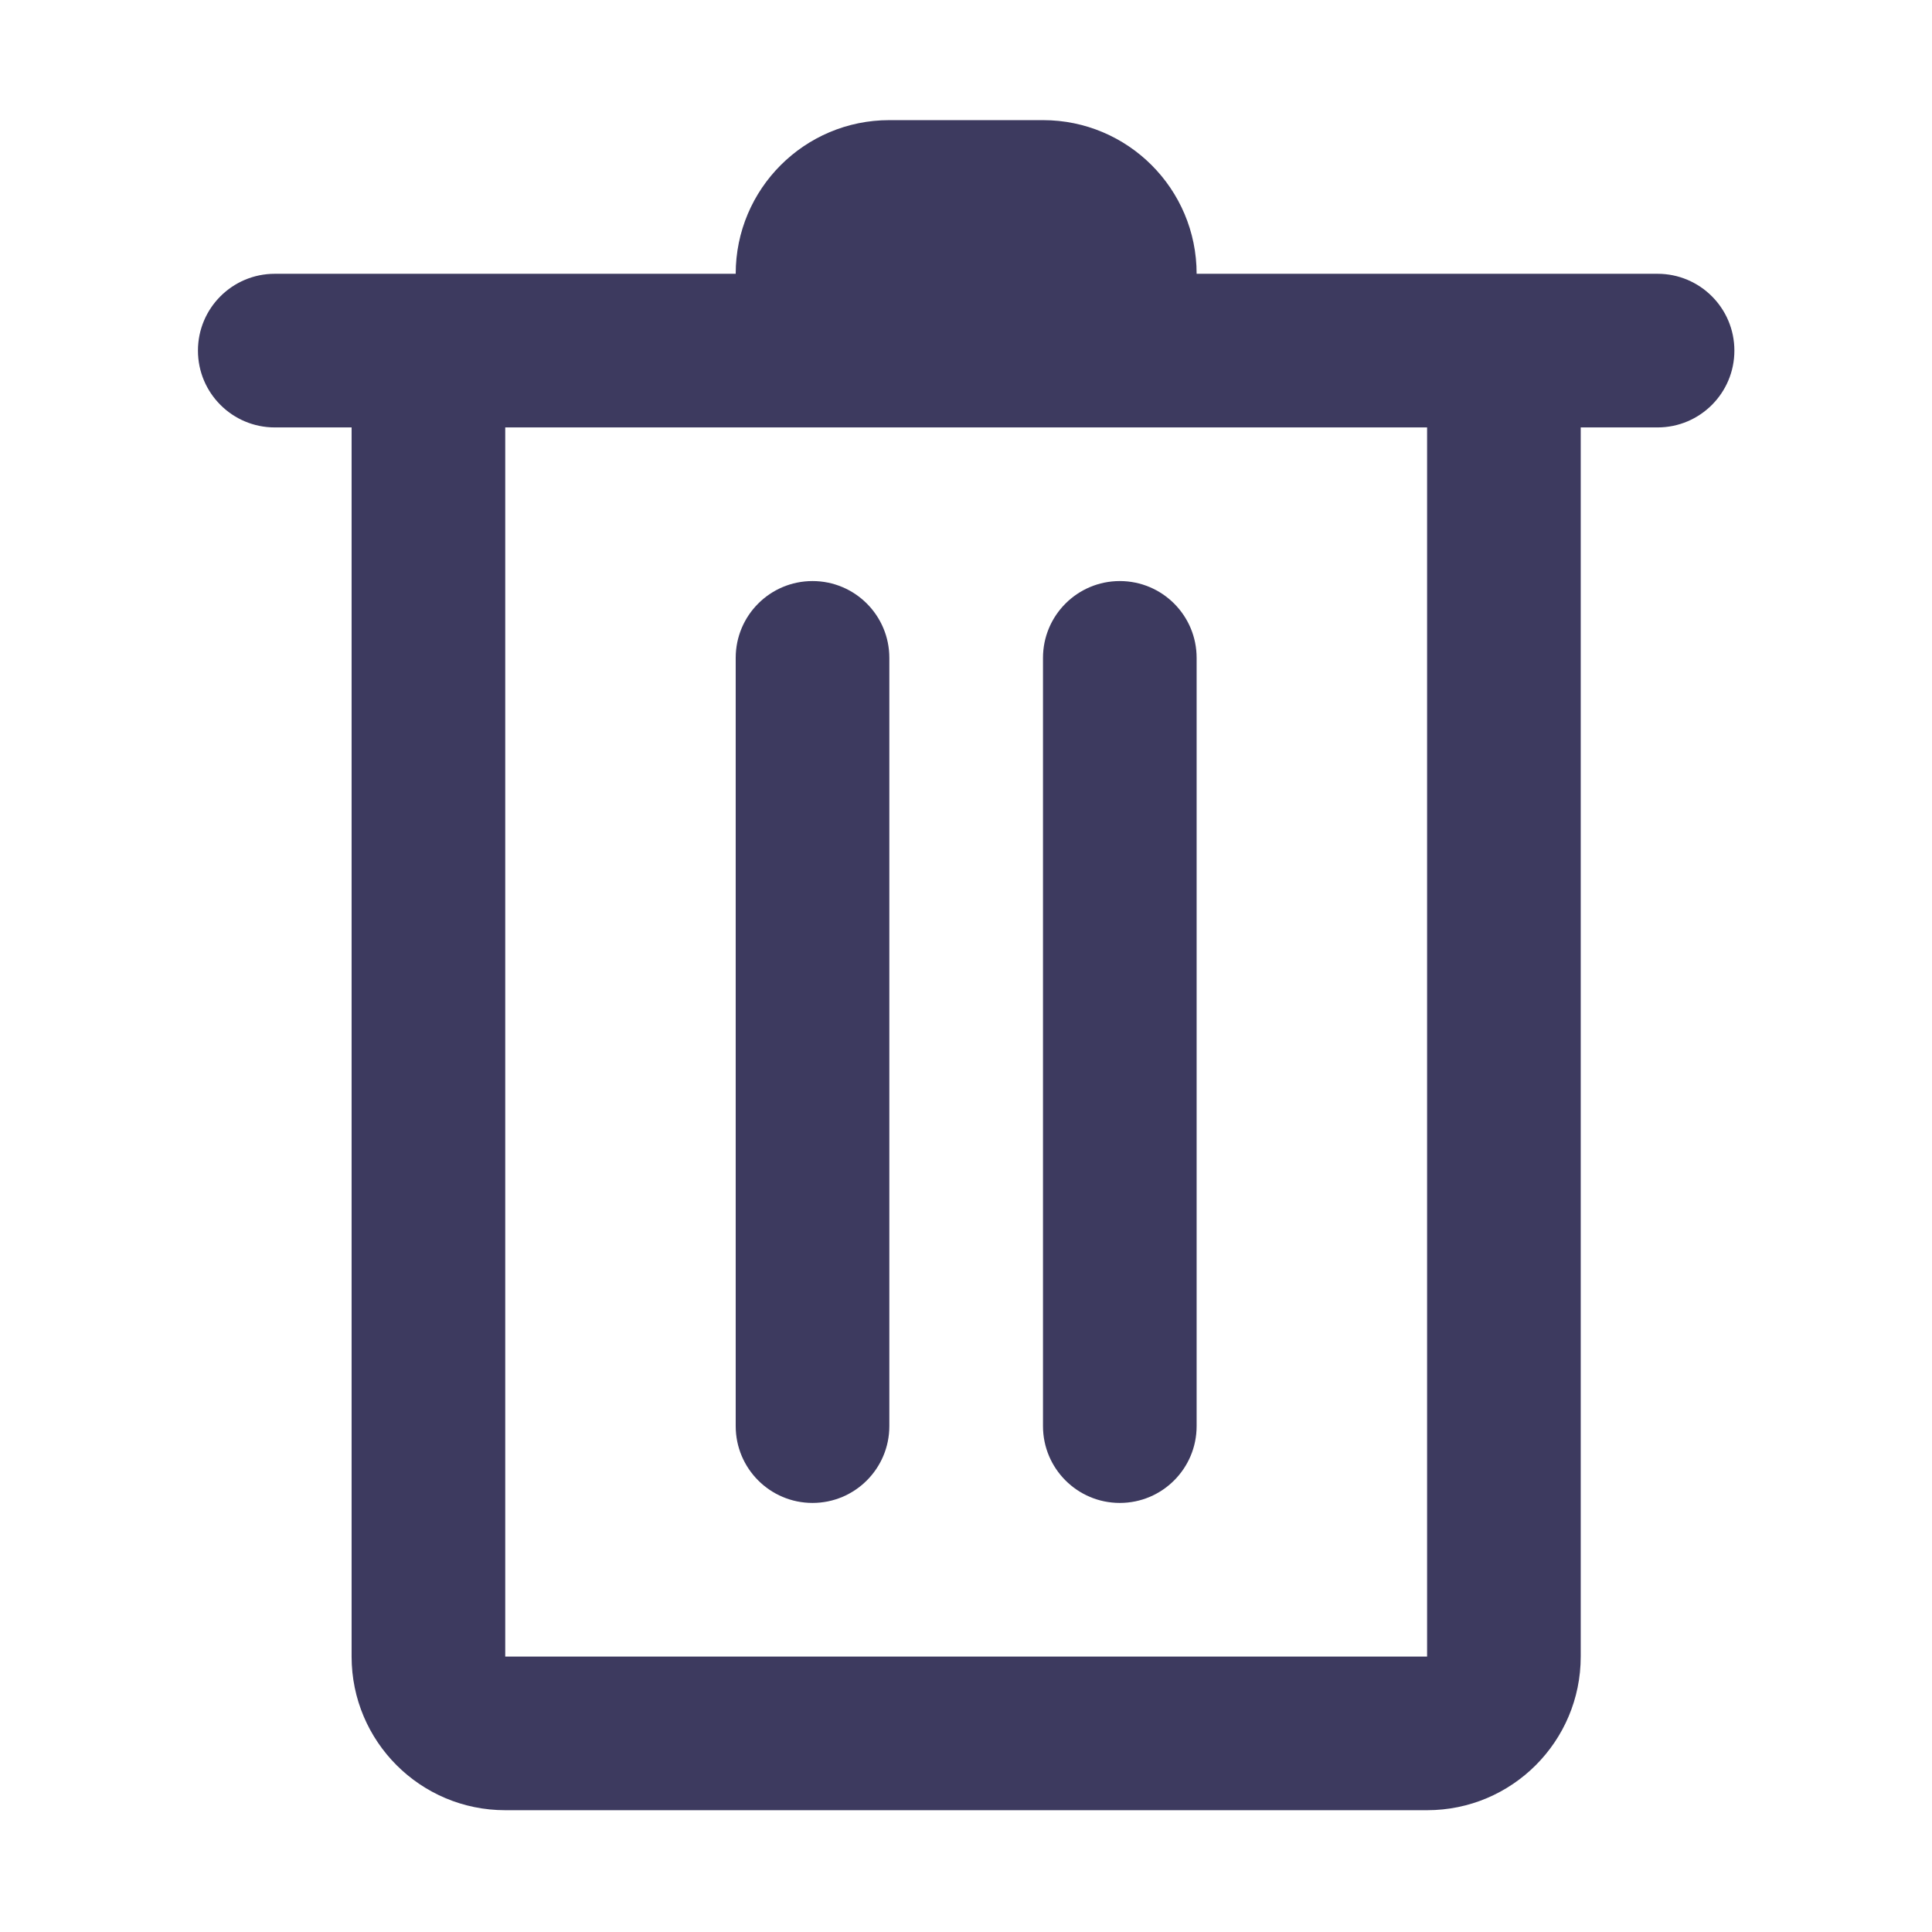
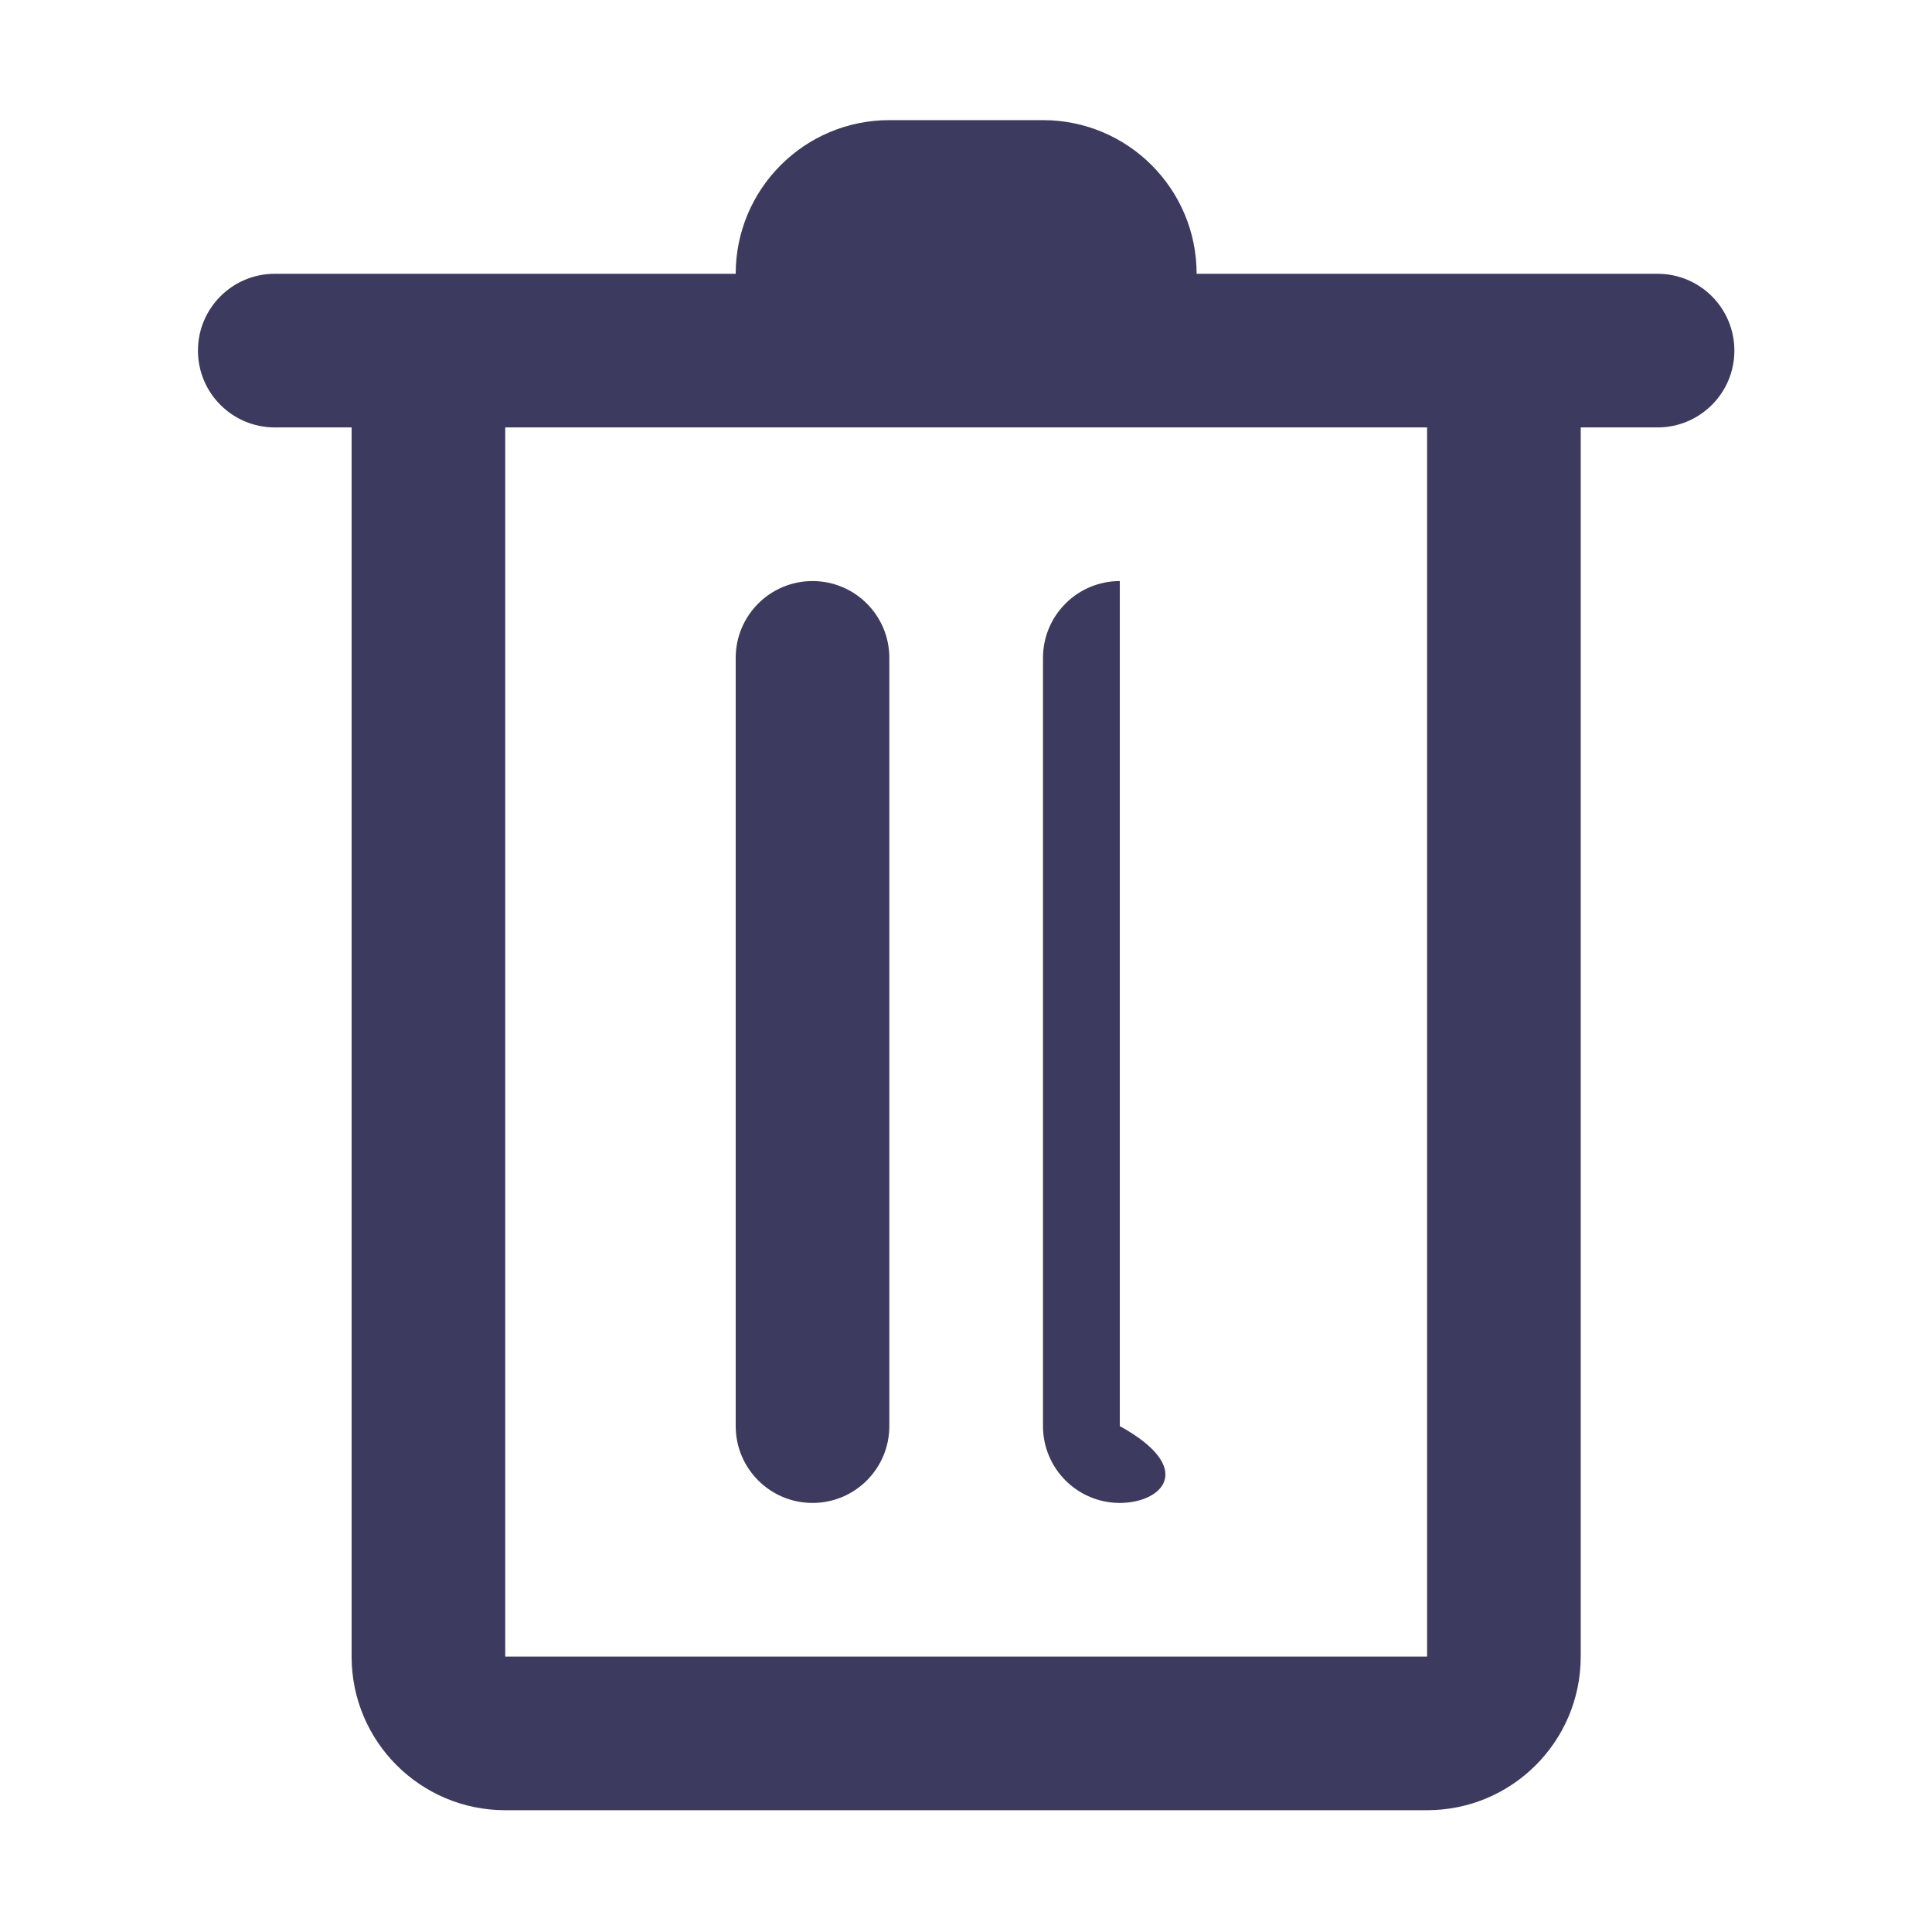
<svg xmlns="http://www.w3.org/2000/svg" width="94" height="94" viewBox="0 0 94 94" fill="none">
-   <path d="M80.647 20.796H76.909V80.599C76.909 84.728 73.563 88.074 69.434 88.074H24.582C20.453 88.074 17.107 84.728 17.107 80.599V20.796H13.369C11.305 20.796 9.631 19.123 9.631 17.058C9.631 14.994 11.305 13.321 13.369 13.321H35.795C35.795 9.192 39.142 5.845 43.27 5.845H50.746C54.874 5.845 58.221 9.192 58.221 13.321H80.647C82.712 13.321 84.385 14.994 84.385 17.058C84.385 19.123 82.712 20.796 80.647 20.796ZM69.434 20.796H24.582V80.599H69.434V20.796ZM39.533 28.271C41.597 28.271 43.27 29.945 43.27 32.009V69.386C43.27 71.45 41.597 73.124 39.533 73.124C37.468 73.124 35.795 71.45 35.795 69.386V32.009C35.795 29.945 37.468 28.271 39.533 28.271ZM54.483 28.271C56.548 28.271 58.221 29.945 58.221 32.009V69.386C58.221 71.45 56.548 73.124 54.483 73.124C52.419 73.124 50.746 71.45 50.746 69.386V32.009C50.746 29.945 52.419 28.271 54.483 28.271Z" fill="#3D3A5F" />
+   <path d="M80.647 20.796H76.909V80.599C76.909 84.728 73.563 88.074 69.434 88.074H24.582C20.453 88.074 17.107 84.728 17.107 80.599V20.796H13.369C11.305 20.796 9.631 19.123 9.631 17.058C9.631 14.994 11.305 13.321 13.369 13.321H35.795C35.795 9.192 39.142 5.845 43.27 5.845H50.746C54.874 5.845 58.221 9.192 58.221 13.321H80.647C82.712 13.321 84.385 14.994 84.385 17.058C84.385 19.123 82.712 20.796 80.647 20.796ZM69.434 20.796H24.582V80.599H69.434V20.796ZM39.533 28.271C41.597 28.271 43.27 29.945 43.27 32.009V69.386C43.27 71.45 41.597 73.124 39.533 73.124C37.468 73.124 35.795 71.45 35.795 69.386V32.009C35.795 29.945 37.468 28.271 39.533 28.271ZM54.483 28.271V69.386C58.221 71.45 56.548 73.124 54.483 73.124C52.419 73.124 50.746 71.45 50.746 69.386V32.009C50.746 29.945 52.419 28.271 54.483 28.271Z" fill="#3D3A5F" />
</svg>